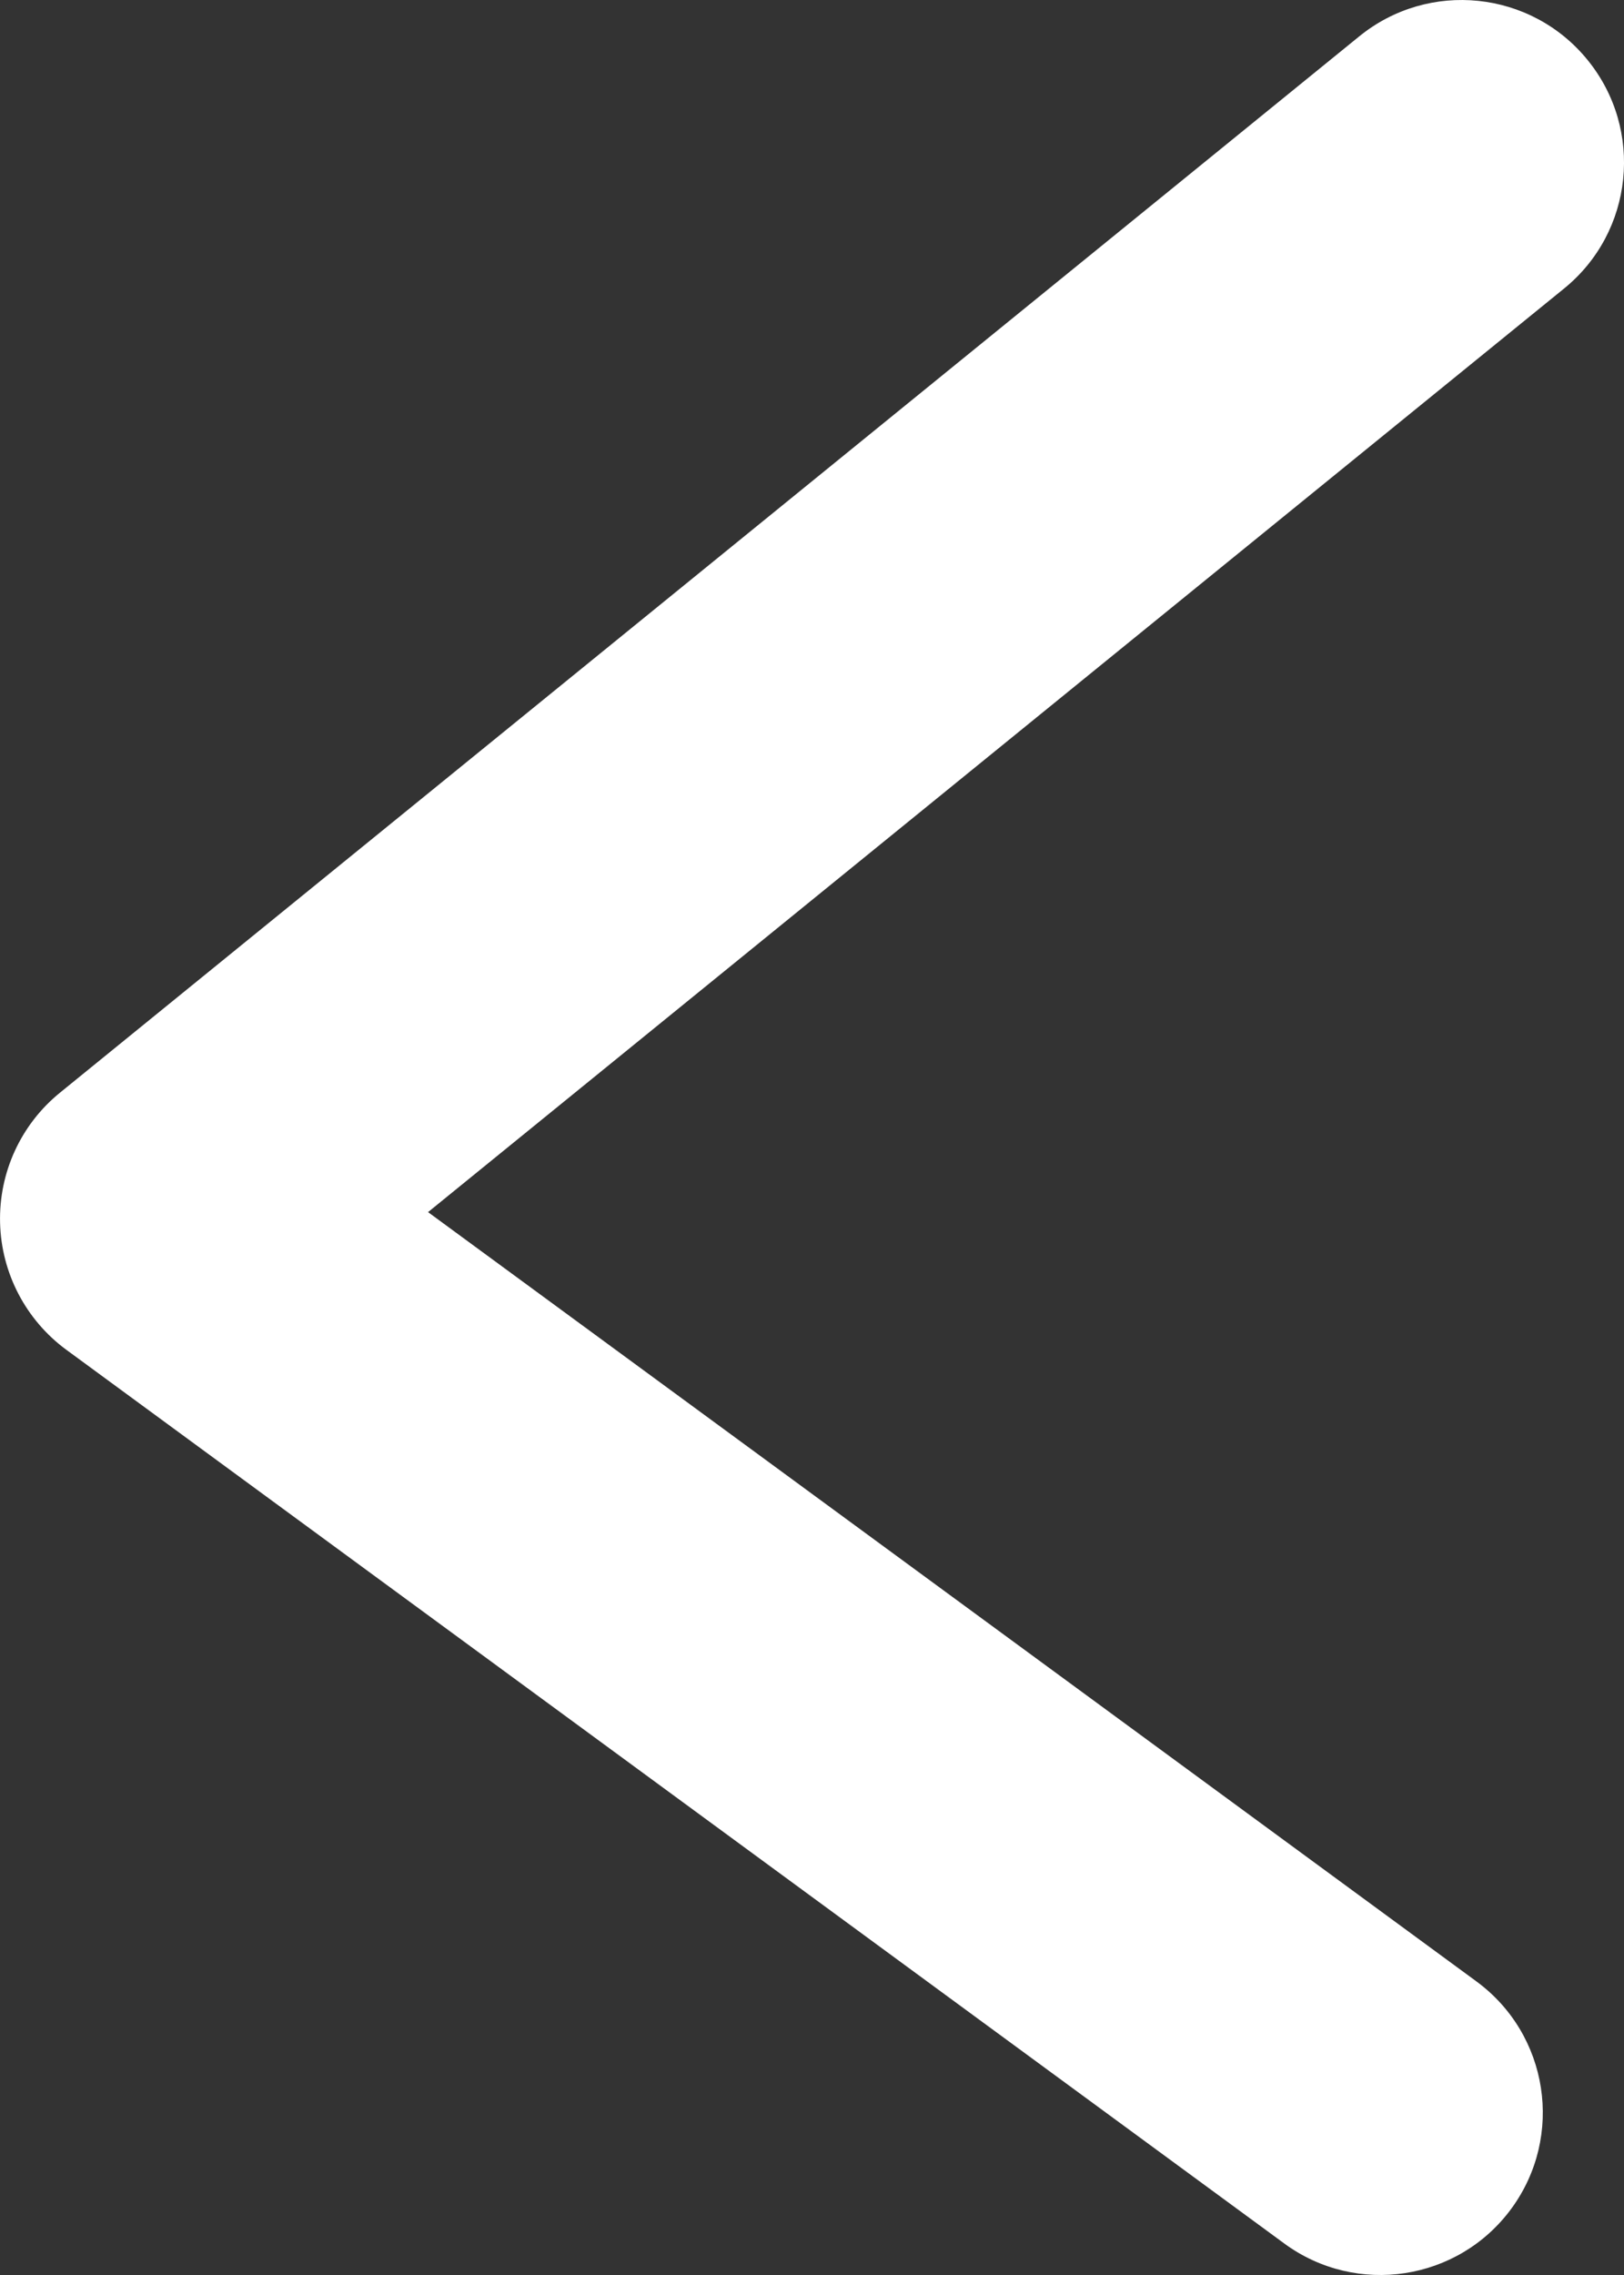
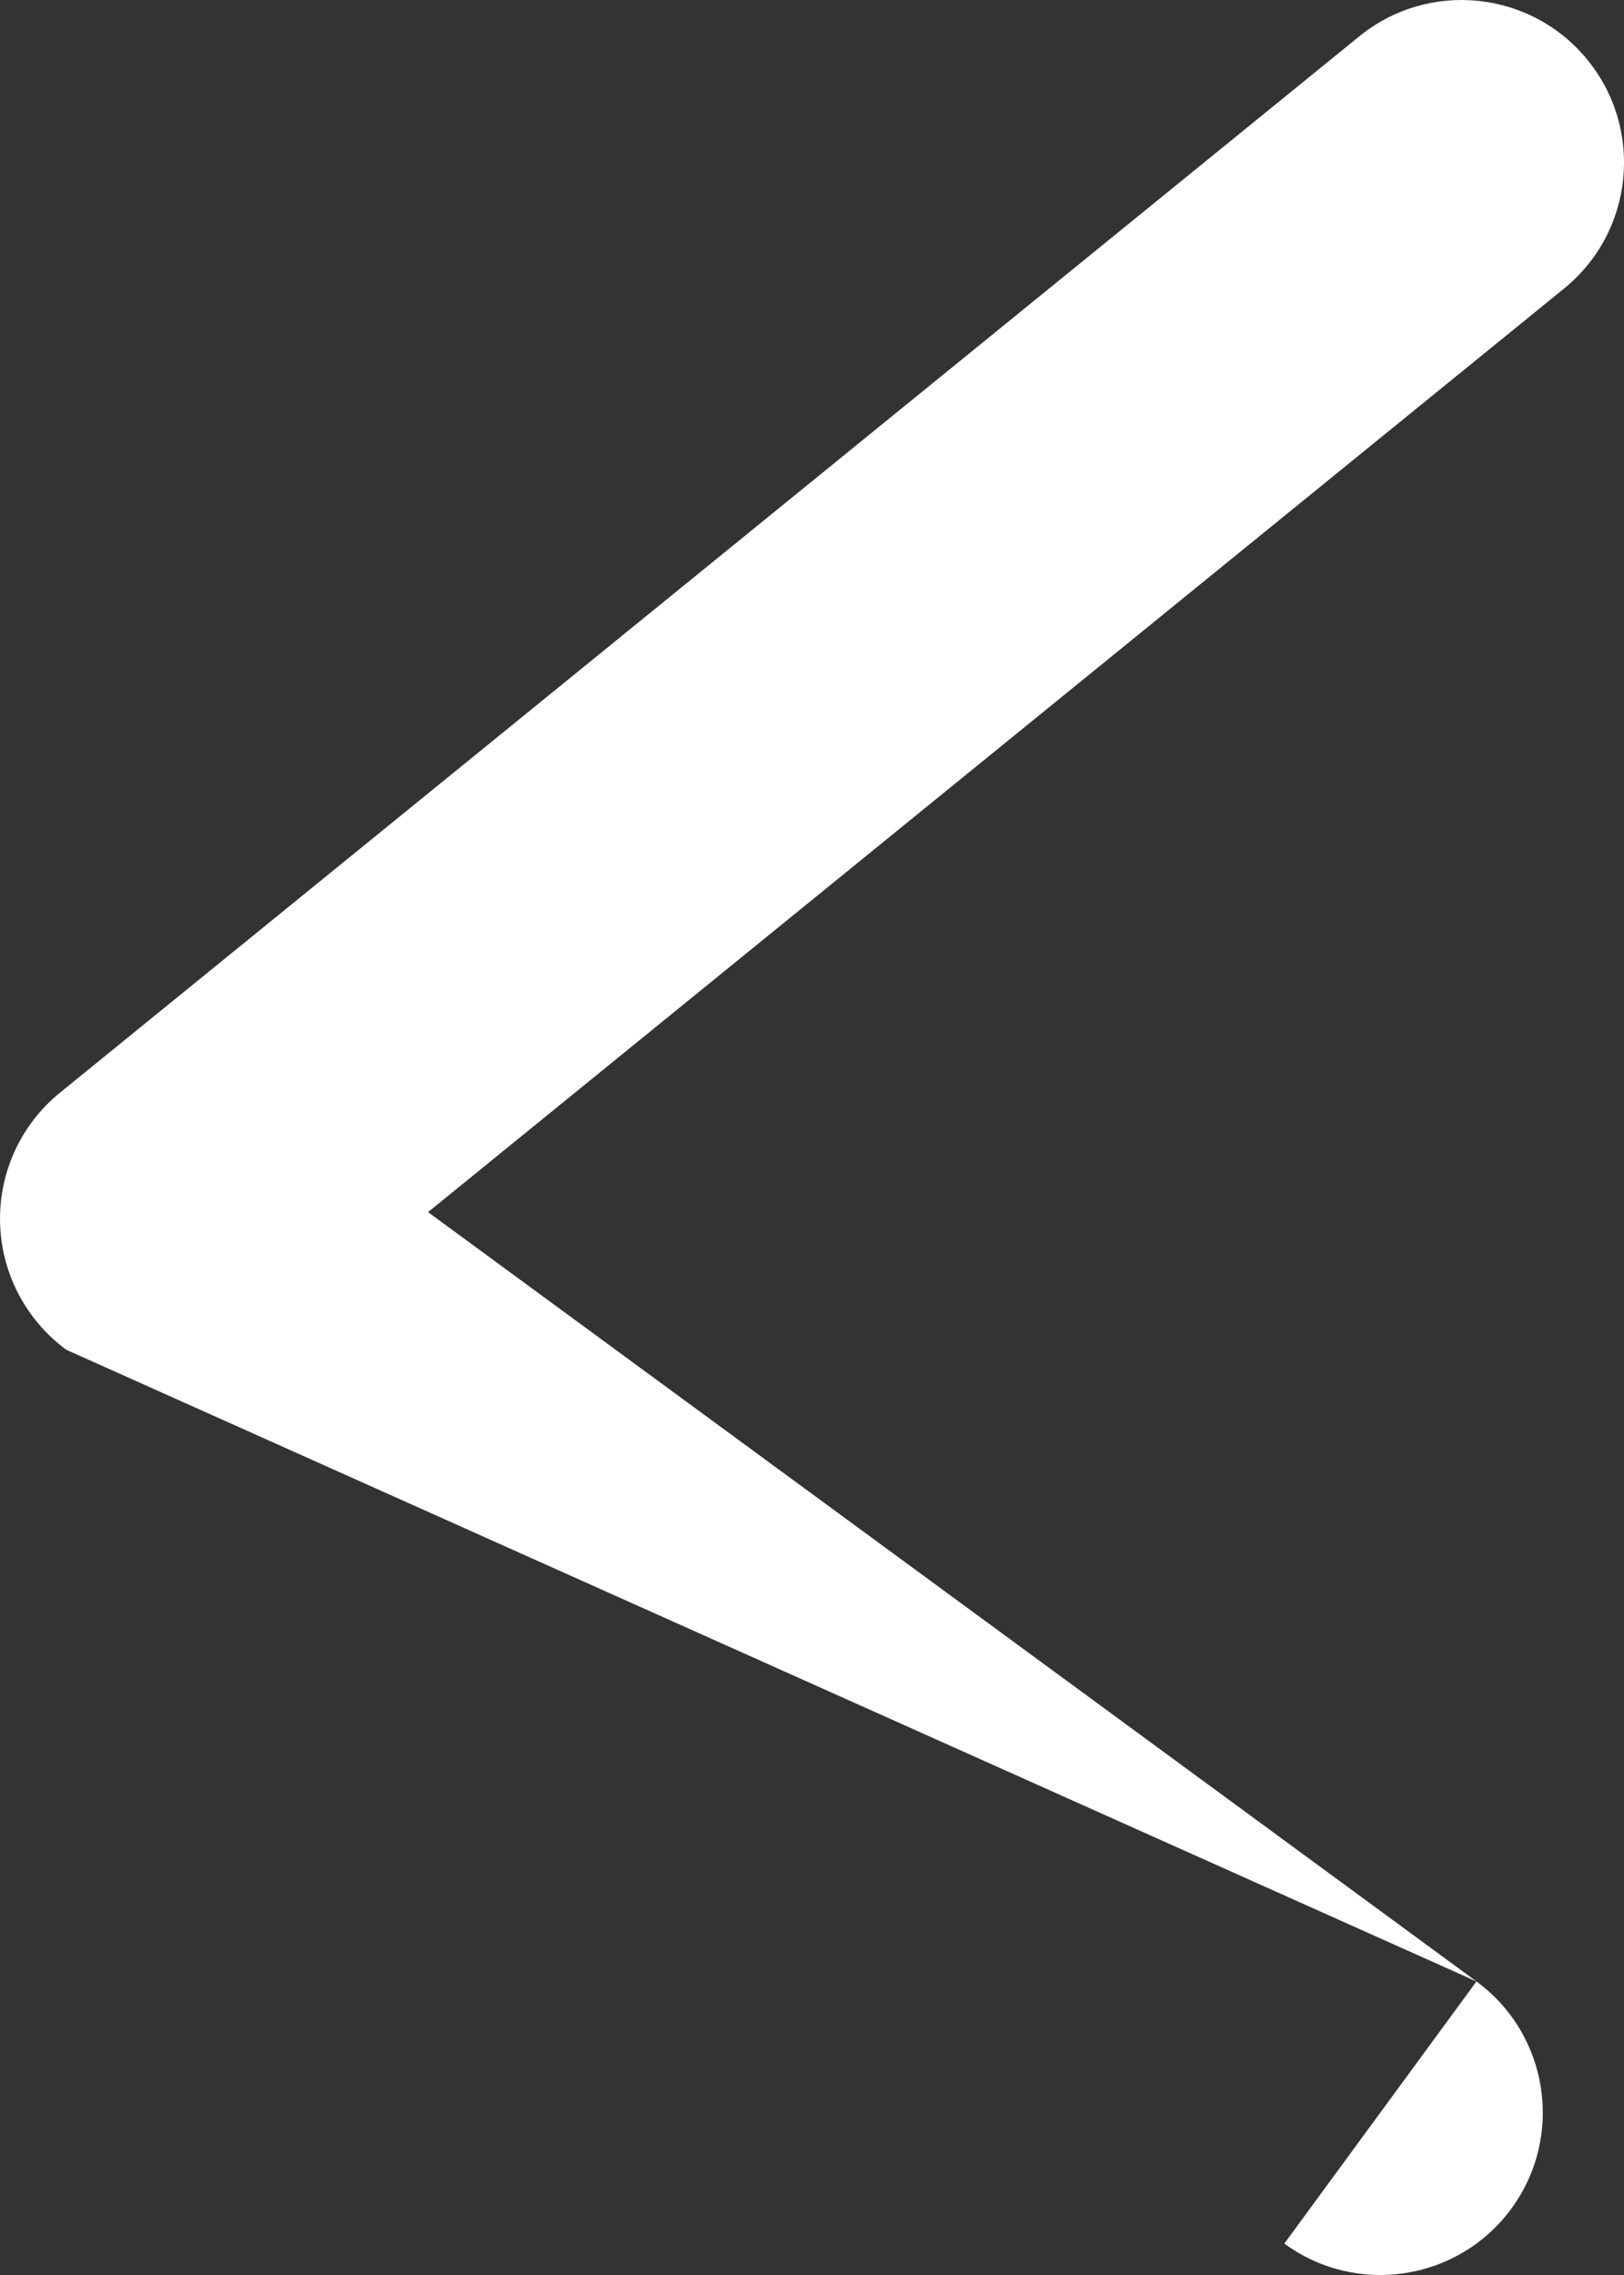
<svg xmlns="http://www.w3.org/2000/svg" width="20" height="28" viewBox="0 0 20 28" fill="none">
  <rect x="0" y="0" width="20" height="28" fill="#333333" stroke="none" />
-   <path d="M19.261 3.552C20.119 2.856 20.249 1.596 19.552 0.739C18.856 -0.118 17.596 -0.249 16.739 0.448L19.261 3.552ZM2 15L0.739 13.448C0.258 13.838 -0.015 14.43 0.001 15.05C0.016 15.669 0.318 16.246 0.817 16.613L2 15ZM15.817 27.613C16.708 28.266 17.96 28.073 18.613 27.183C19.266 26.292 19.073 25.04 18.183 24.387L15.817 27.613ZM16.739 0.448L0.739 13.448L3.261 16.552L19.261 3.552L16.739 0.448ZM0.817 16.613L15.817 27.613L18.183 24.387L3.183 13.387L0.817 16.613Z" fill="white" />
+   <path d="M19.261 3.552C20.119 2.856 20.249 1.596 19.552 0.739C18.856 -0.118 17.596 -0.249 16.739 0.448L19.261 3.552ZM2 15L0.739 13.448C0.258 13.838 -0.015 14.43 0.001 15.05C0.016 15.669 0.318 16.246 0.817 16.613L2 15ZM15.817 27.613C16.708 28.266 17.96 28.073 18.613 27.183C19.266 26.292 19.073 25.04 18.183 24.387L15.817 27.613ZM16.739 0.448L0.739 13.448L3.261 16.552L19.261 3.552L16.739 0.448ZM0.817 16.613L18.183 24.387L3.183 13.387L0.817 16.613Z" fill="white" />
</svg>